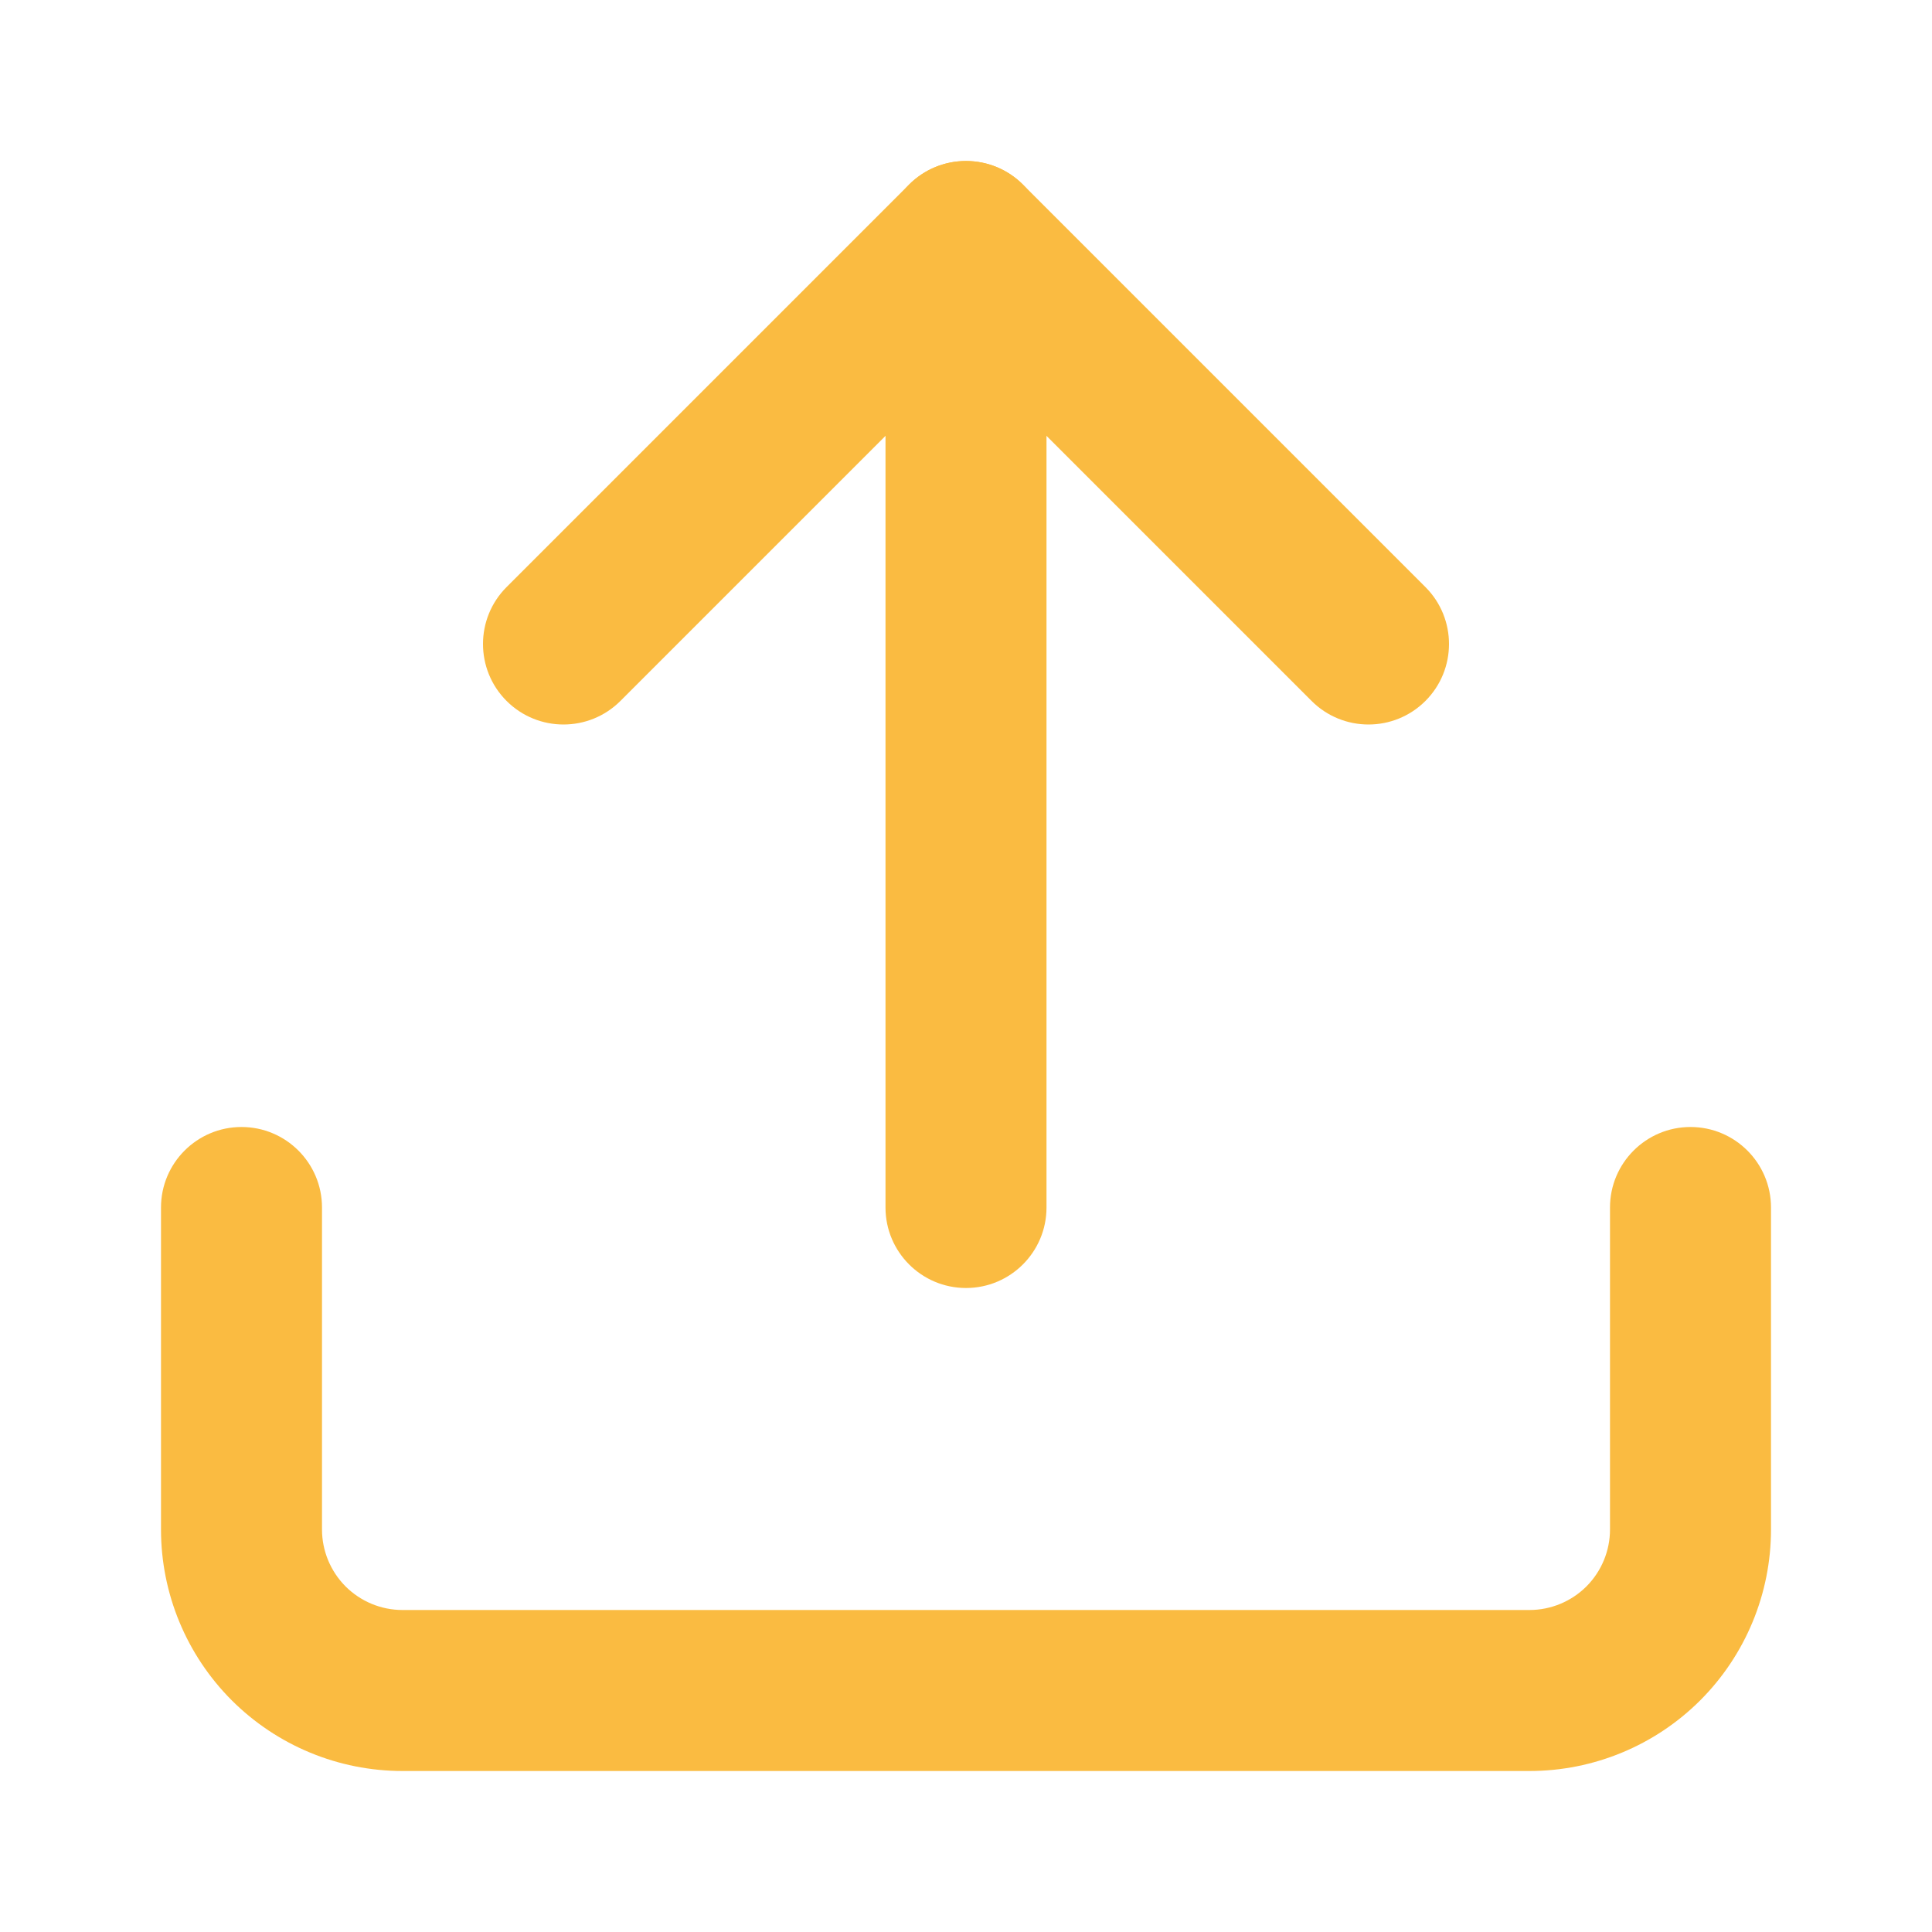
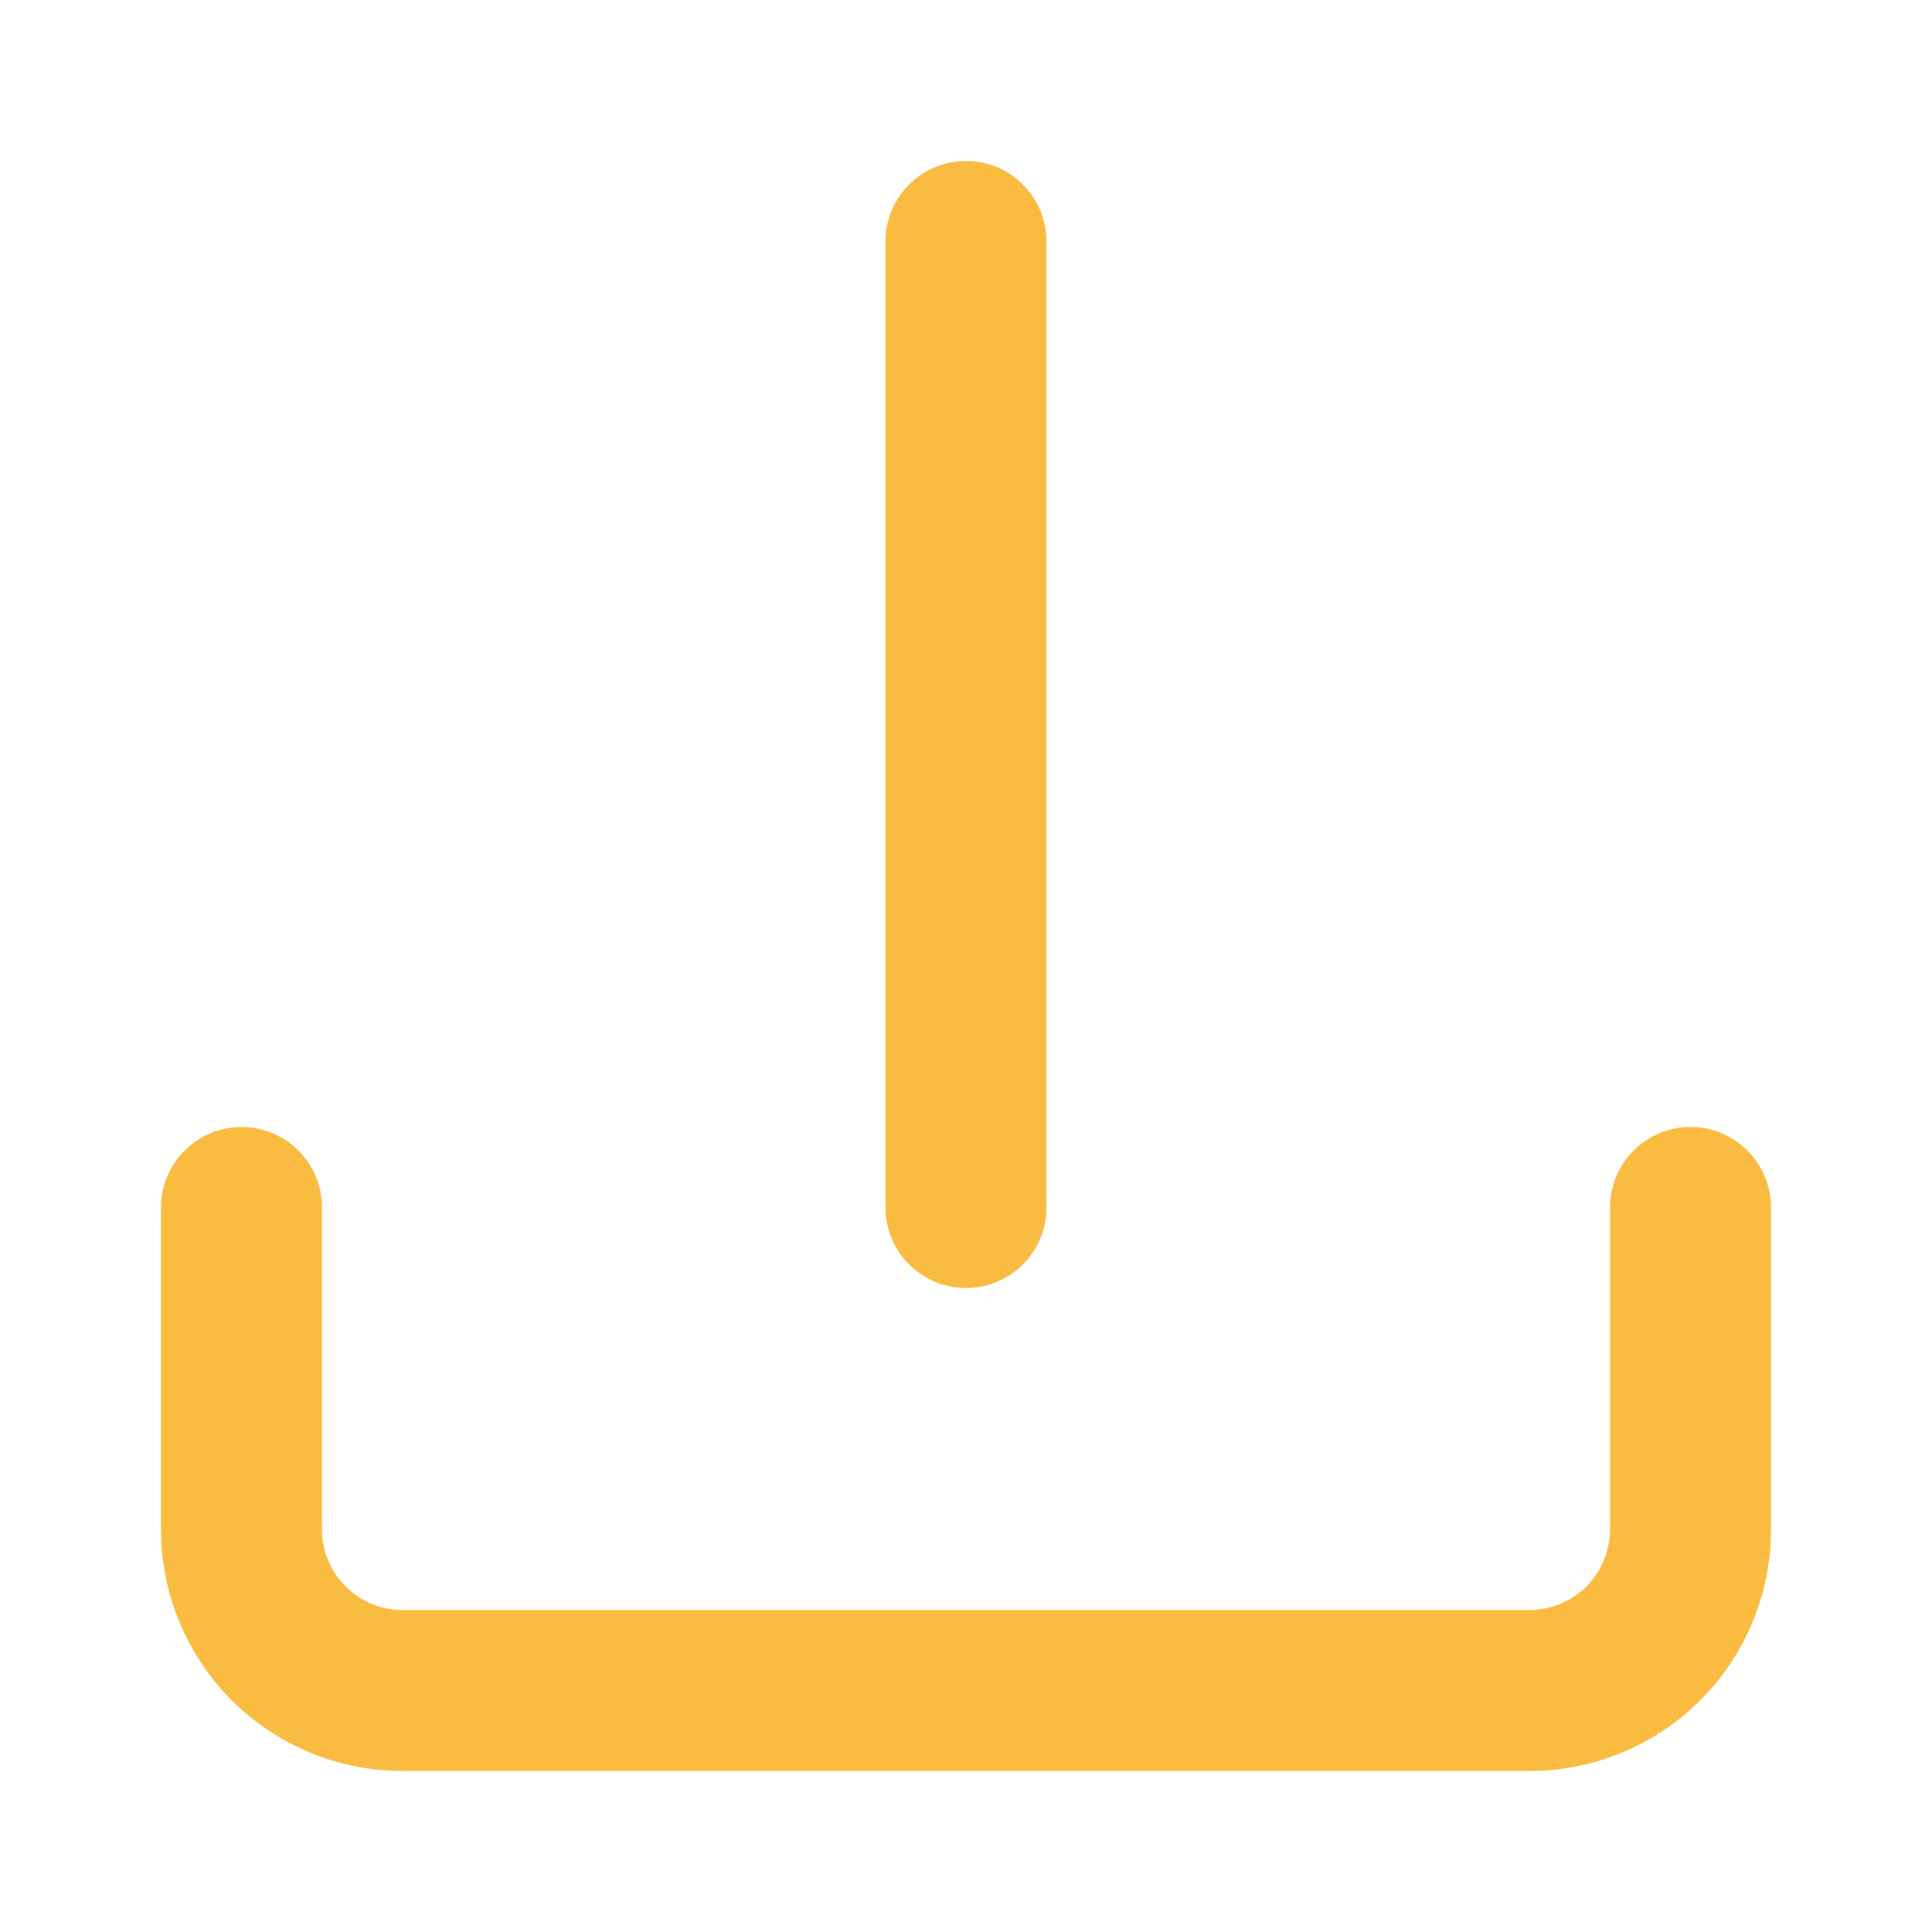
<svg xmlns="http://www.w3.org/2000/svg" width="30" height="30" viewBox="0 0 30 30" fill="none">
  <path fill-rule="evenodd" clip-rule="evenodd" d="M3.75 17.5C4.44 17.5 5 18.06 5 18.75V23.75C5 24.081 5.132 24.399 5.366 24.634C5.601 24.868 5.918 25 6.25 25H23.75C24.081 25 24.399 24.868 24.634 24.634C24.868 24.399 25 24.081 25 23.75V18.75C25 18.06 25.56 17.5 26.25 17.5C26.94 17.5 27.5 18.06 27.5 18.75V23.75C27.5 24.745 27.105 25.698 26.402 26.402C25.698 27.105 24.745 27.5 23.75 27.5H6.25C5.255 27.5 4.302 27.105 3.598 26.402C2.895 25.698 2.5 24.745 2.5 23.75V18.75C2.5 18.06 3.06 17.5 3.75 17.5Z" fill="#FABB41" />
-   <path fill-rule="evenodd" clip-rule="evenodd" d="M14.116 2.866C14.604 2.378 15.396 2.378 15.884 2.866L22.134 9.116C22.622 9.604 22.622 10.396 22.134 10.884C21.646 11.372 20.854 11.372 20.366 10.884L15 5.518L9.634 10.884C9.146 11.372 8.354 11.372 7.866 10.884C7.378 10.396 7.378 9.604 7.866 9.116L14.116 2.866Z" fill="#FABB41" />
  <path fill-rule="evenodd" clip-rule="evenodd" d="M15 2.5C15.69 2.5 16.25 3.06 16.25 3.75V18.75C16.25 19.44 15.69 20 15 20C14.31 20 13.75 19.44 13.75 18.75V3.75C13.75 3.06 14.31 2.5 15 2.5Z" fill="#FABB41" />
</svg>